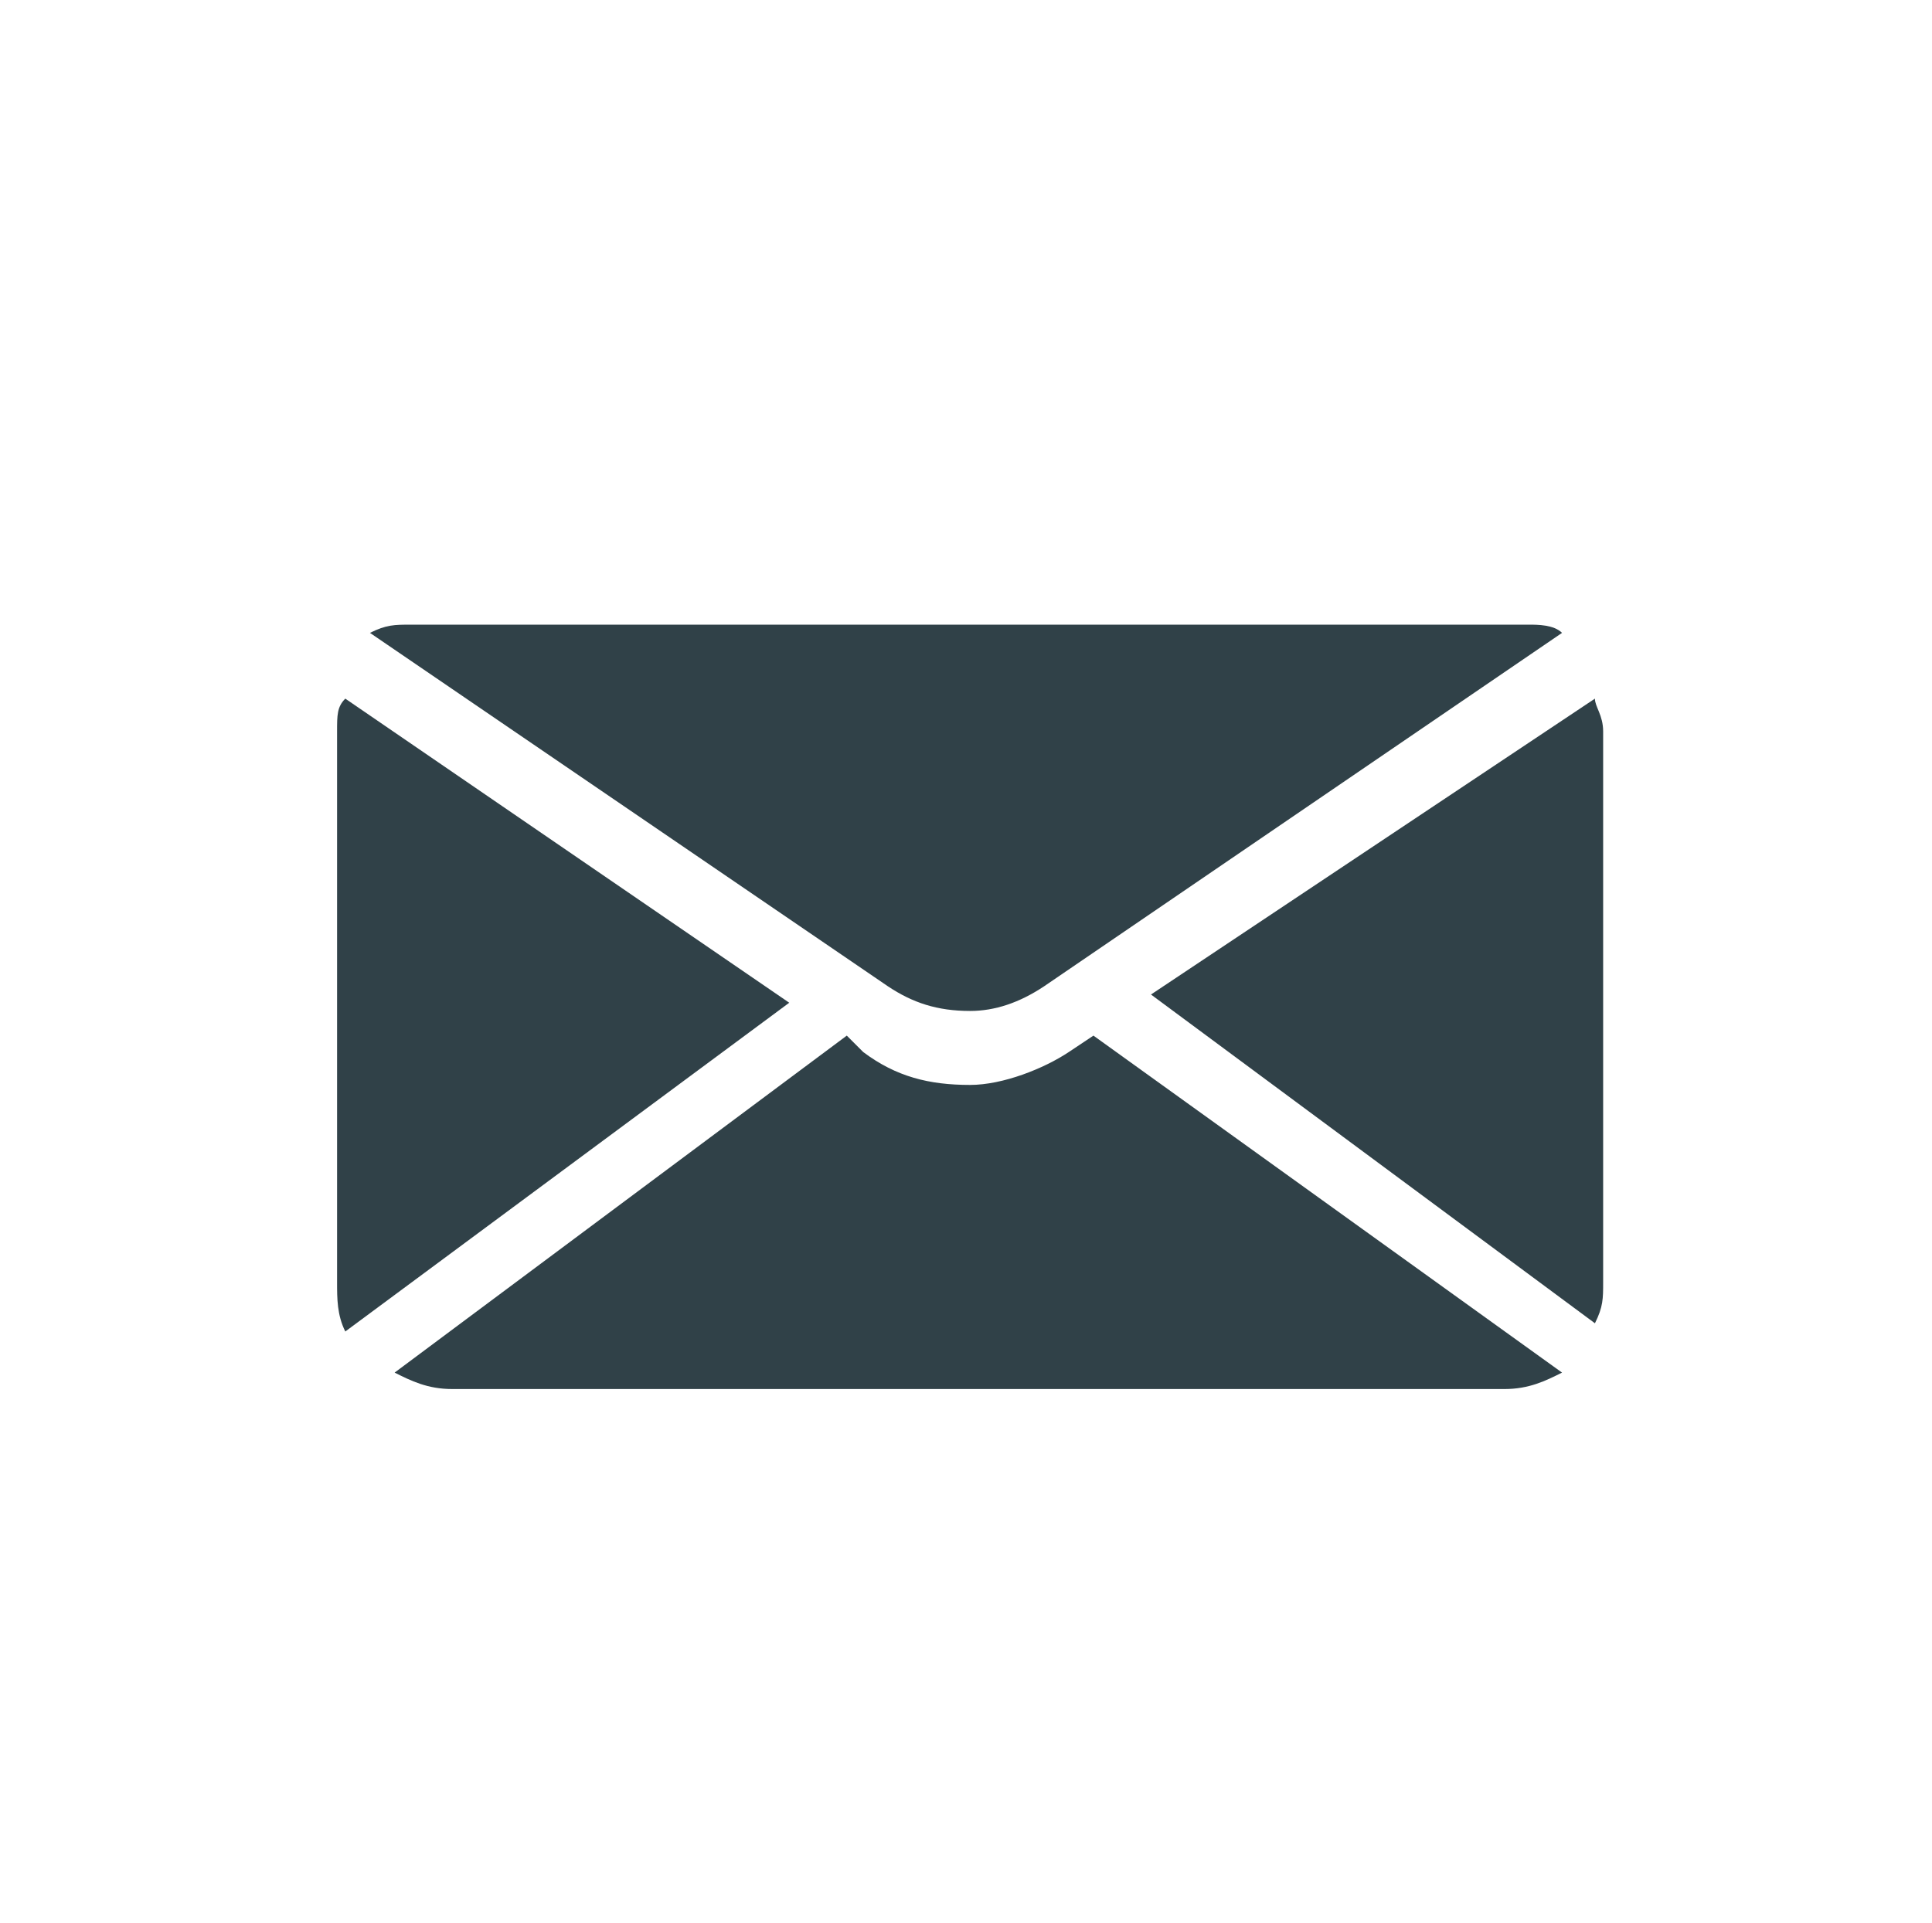
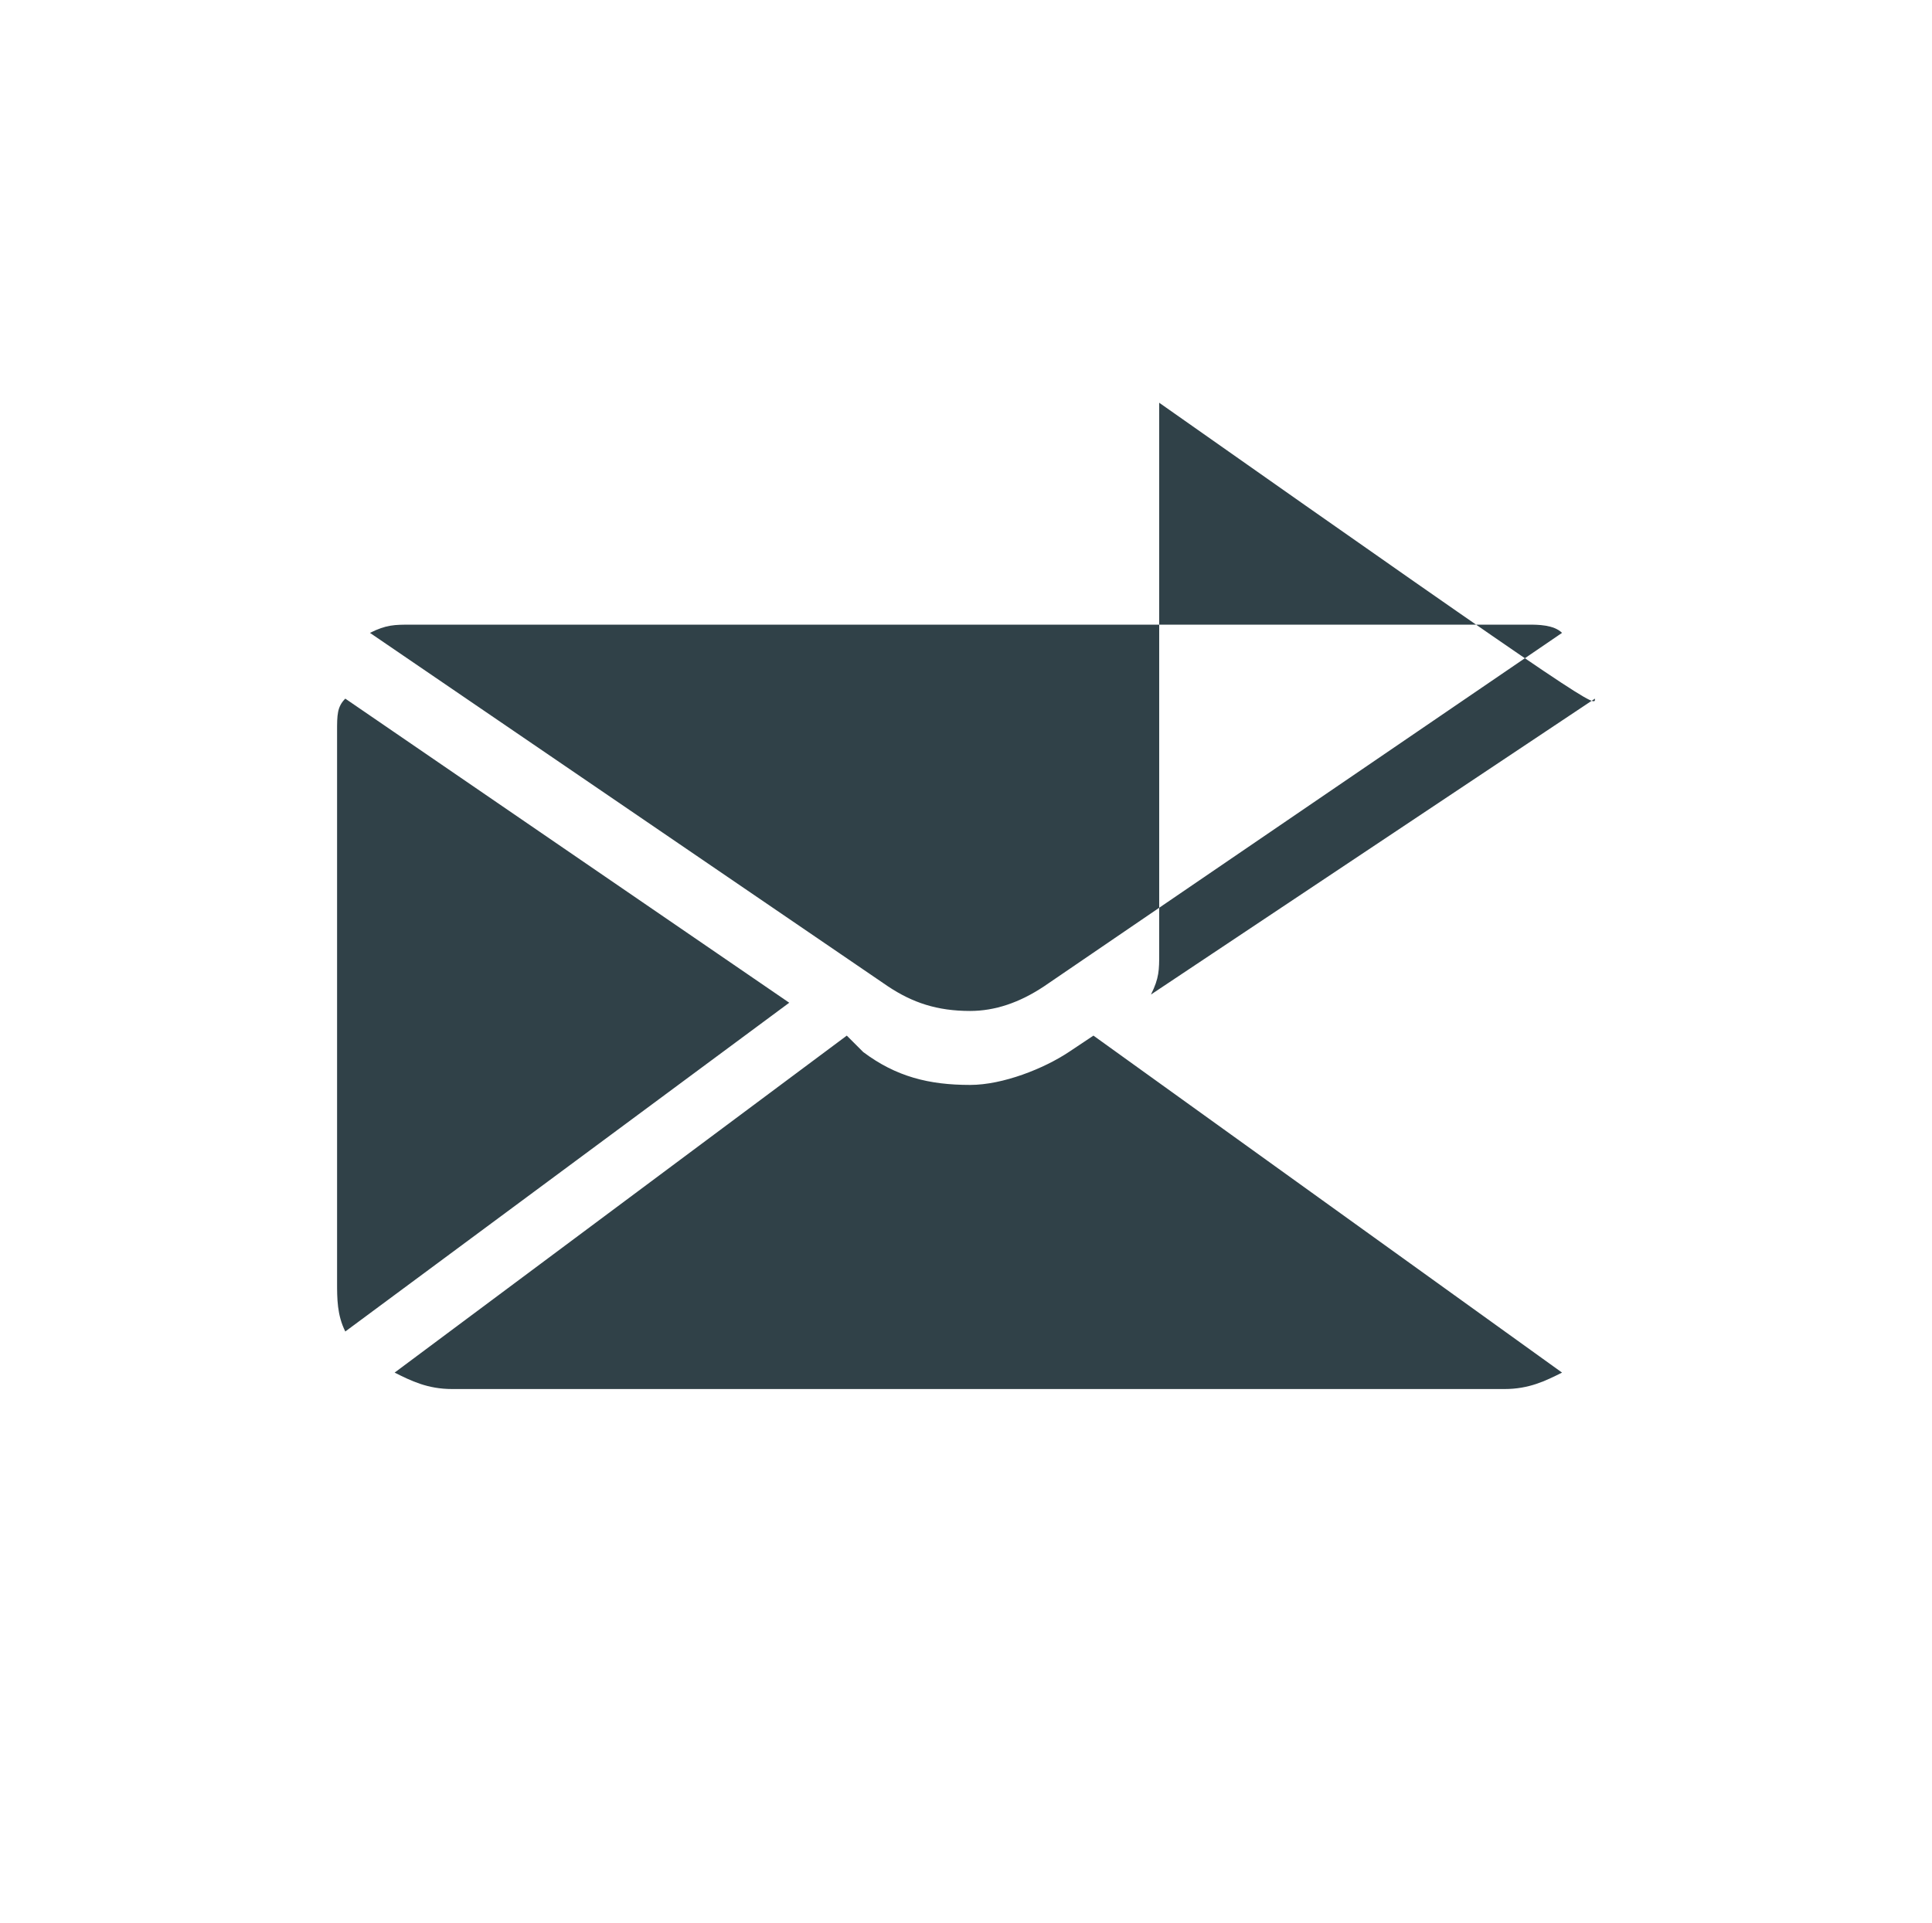
<svg xmlns="http://www.w3.org/2000/svg" version="1.1" id="Calque_1" x="0px" y="0px" viewBox="0 0 23.5 23.4" style="enable-background:new 0 0 23.5 23.4;" xml:space="preserve">
  <style type="text/css">
	.st0{fill:#304148;}
</style>
  <g>
-     <path class="st0" d="M11.8,12.3c0.3,0,0.6-0.1,0.9-0.3L19,7.7c-0.1-0.1-0.3-0.1-0.4-0.1H5c-0.2,0-0.3,0-0.5,0.1l6.3,4.3   C11.1,12.2,11.4,12.3,11.8,12.3z M19.4,8.5L19.4,8.5L14,12.1l5.4,4c0.1-0.2,0.1-0.3,0.1-0.5l0-6.7C19.5,8.7,19.4,8.6,19.4,8.5z    M4.2,8.5L4.2,8.5C4.1,8.6,4.1,8.7,4.1,8.9l0,6.7c0,0.2,0,0.4,0.1,0.6l5.4-4L4.2,8.5z M13.3,12.6L13,12.8c-0.3,0.2-0.8,0.4-1.2,0.4   h0c-0.5,0-0.9-0.1-1.3-0.4l-0.2-0.2l-5.5,4.1c0.2,0.1,0.4,0.2,0.7,0.2h12.8c0.3,0,0.5-0.1,0.7-0.2L13.3,12.6   C13.4,12.6,13.3,12.6,13.3,12.6z" />
+     <path class="st0" d="M11.8,12.3c0.3,0,0.6-0.1,0.9-0.3L19,7.7c-0.1-0.1-0.3-0.1-0.4-0.1H5c-0.2,0-0.3,0-0.5,0.1l6.3,4.3   C11.1,12.2,11.4,12.3,11.8,12.3z M19.4,8.5L19.4,8.5L14,12.1c0.1-0.2,0.1-0.3,0.1-0.5l0-6.7C19.5,8.7,19.4,8.6,19.4,8.5z    M4.2,8.5L4.2,8.5C4.1,8.6,4.1,8.7,4.1,8.9l0,6.7c0,0.2,0,0.4,0.1,0.6l5.4-4L4.2,8.5z M13.3,12.6L13,12.8c-0.3,0.2-0.8,0.4-1.2,0.4   h0c-0.5,0-0.9-0.1-1.3-0.4l-0.2-0.2l-5.5,4.1c0.2,0.1,0.4,0.2,0.7,0.2h12.8c0.3,0,0.5-0.1,0.7-0.2L13.3,12.6   C13.4,12.6,13.3,12.6,13.3,12.6z" />
  </g>
</svg>